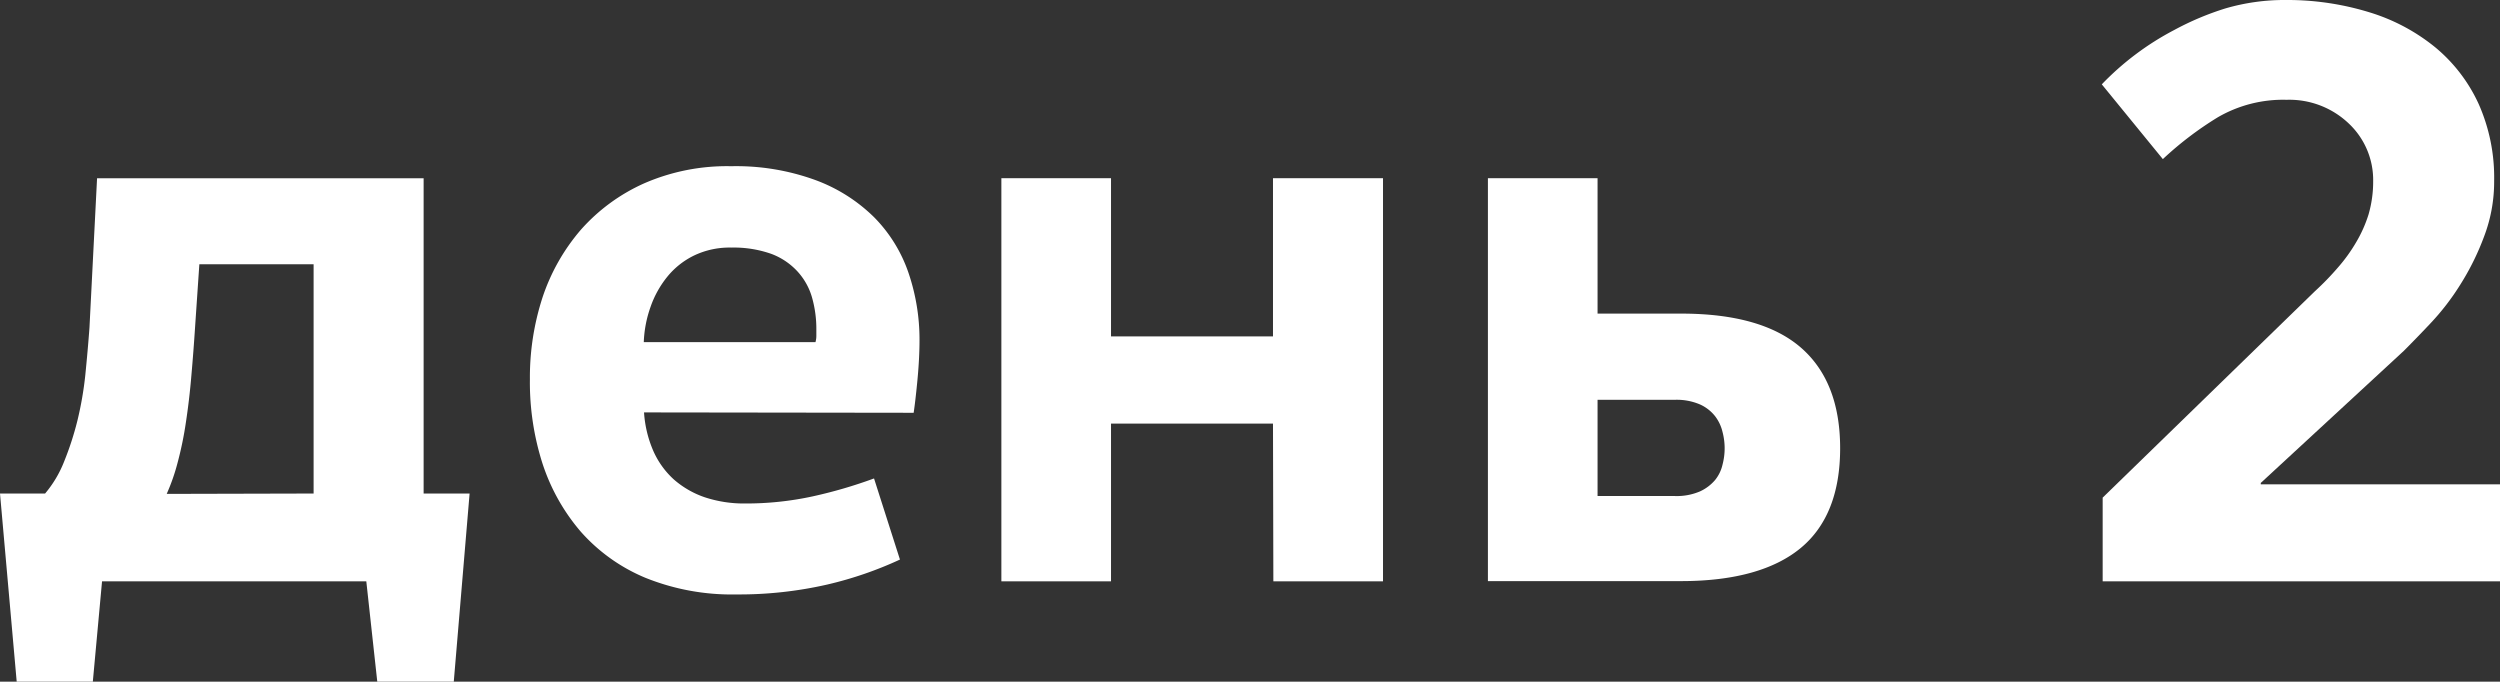
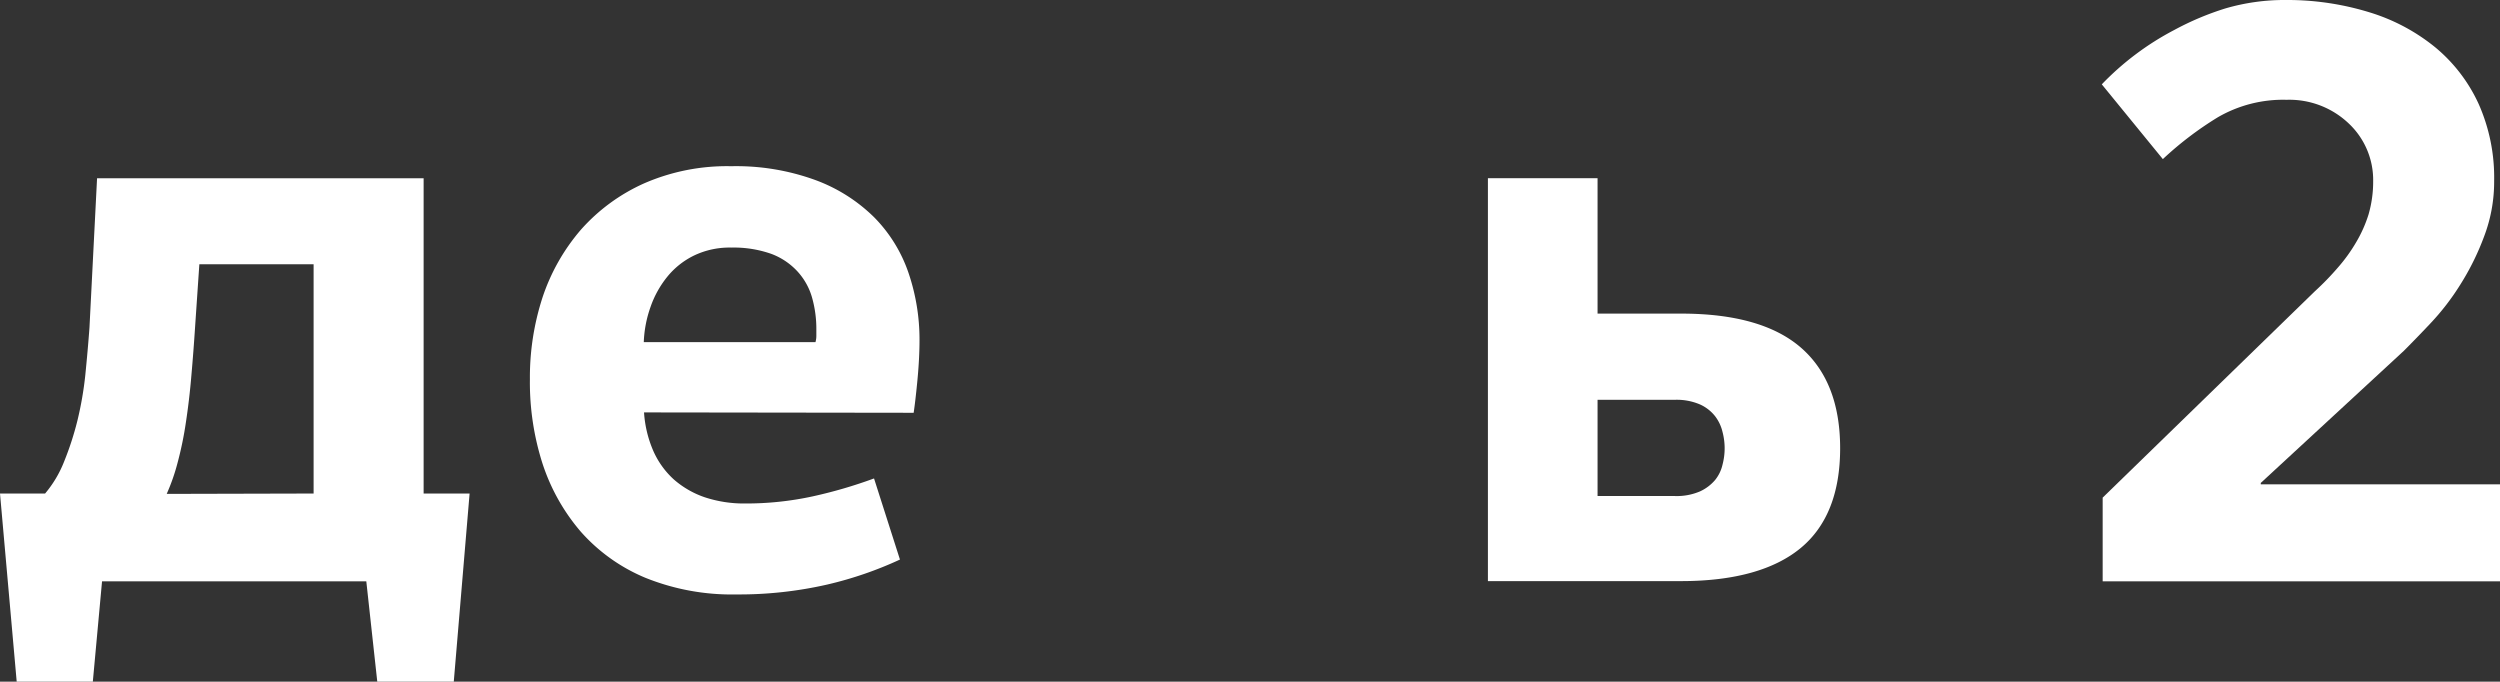
<svg xmlns="http://www.w3.org/2000/svg" viewBox="0 0 200.65 54.71">
  <rect x="0" y="0" width="200.65" height="54.71" fill="#333333" stroke="none" />
  <title>Ресурс 15</title>
  <g id="Слой_2" data-name="Слой 2">
    <g id="Слой_1-2" data-name="Слой 1">
      <path d="M1.34,54.71,0,39.61H3.62a9.16,9.16,0,0,0,1.52-2.55,24.37,24.37,0,0,0,1.07-3.29,27.67,27.67,0,0,0,.64-3.7c.13-1.29.24-2.55.33-3.76l.61-12H34V39.61h3.69l-1.27,15.1H30.28l-.88-8.05H8.19l-.74,8.05Zm23.83-15.1V21.21H16l-.34,5q-.13,2-.3,3.93c-.11,1.32-.26,2.57-.44,3.76a28.54,28.54,0,0,1-.67,3.25,16.1,16.1,0,0,1-.87,2.49Z" style="fill:#fff" />
      <path d="M51.69,33.1a9.23,9.23,0,0,0,.74,3.08,6.8,6.8,0,0,0,1.64,2.29,7.37,7.37,0,0,0,2.49,1.44,10,10,0,0,0,3.25.5,25.13,25.13,0,0,0,5.41-.57,37.61,37.61,0,0,0,4.93-1.44l2.08,6.51a30.08,30.08,0,0,1-5.81,2,31.78,31.78,0,0,1-7.28.8,18.58,18.58,0,0,1-7.35-1.34,14.21,14.21,0,0,1-5.17-3.69,16,16,0,0,1-3.09-5.51,21.38,21.38,0,0,1-1-6.71,20.75,20.75,0,0,1,1-6.55,16.09,16.09,0,0,1,3.09-5.47,14.9,14.9,0,0,1,5.07-3.72,16.63,16.63,0,0,1,7-1.38,18.57,18.57,0,0,1,6.75,1.11,13.18,13.18,0,0,1,4.73,3,11.72,11.72,0,0,1,2.75,4.46,16.61,16.61,0,0,1,.88,5.37c0,1-.06,2.12-.17,3.26s-.21,2-.3,2.59Zm13.76-5.64a1.89,1.89,0,0,0,.07-.51v-.5a9.19,9.19,0,0,0-.34-2.55A5.2,5.2,0,0,0,64,21.78a5.44,5.44,0,0,0-2.11-1.41,9.09,9.09,0,0,0-3.19-.5,6.6,6.6,0,0,0-3,.64,6.32,6.32,0,0,0-2.15,1.71,8,8,0,0,0-1.34,2.42,9.41,9.41,0,0,0-.54,2.82Z" style="fill:#fff" />
-       <path d="M102.17,34h-13V46.66h-8.8V14.3h8.8V27h13V14.3H111V46.66h-8.8Z" style="fill:#fff" />
      <path d="M128.22,14.3V25.17h6.71q6.45,0,9.6,2.72c2.1,1.82,3.16,4.51,3.16,8.09s-1.06,6.26-3.16,8-5.3,2.66-9.6,2.66H119.42V14.3Zm0,25.51h6.17a4.73,4.73,0,0,0,2.05-.37,3.5,3.5,0,0,0,1.21-.91,3,3,0,0,0,.6-1.24,5.13,5.13,0,0,0,0-2.62,3.31,3.31,0,0,0-.6-1.27,3.23,3.23,0,0,0-1.21-.94,4.73,4.73,0,0,0-2.05-.37h-6.17Z" style="fill:#fff" />
      <path d="M181.45,38.87h19.2v7.79H168.76V39.94l17.05-16.58a22,22,0,0,0,1.85-1.91,12.9,12.9,0,0,0,1.44-2,10.49,10.49,0,0,0,1-2.24,9.45,9.45,0,0,0,.37-2.69,6.22,6.22,0,0,0-1.95-4.6,6.91,6.91,0,0,0-5-1.91,10.43,10.43,0,0,0-5.53,1.41,27.22,27.22,0,0,0-4.4,3.35l-4.9-6a22.55,22.55,0,0,1,5.81-4.36A22.89,22.89,0,0,1,178.63.67,16.93,16.93,0,0,1,183.46,0a22.42,22.42,0,0,1,6.75,1,15.49,15.49,0,0,1,5.27,2.82,12.81,12.81,0,0,1,3.46,4.53,14.54,14.54,0,0,1,1.24,6.18,12.34,12.34,0,0,1-.81,4.46,20.72,20.72,0,0,1-1.91,3.86,19.69,19.69,0,0,1-2.38,3.09c-.85.9-1.57,1.64-2.15,2.22l-11.48,10.6Z" style="fill:#fff" />
    </g>
  </g>
</svg>